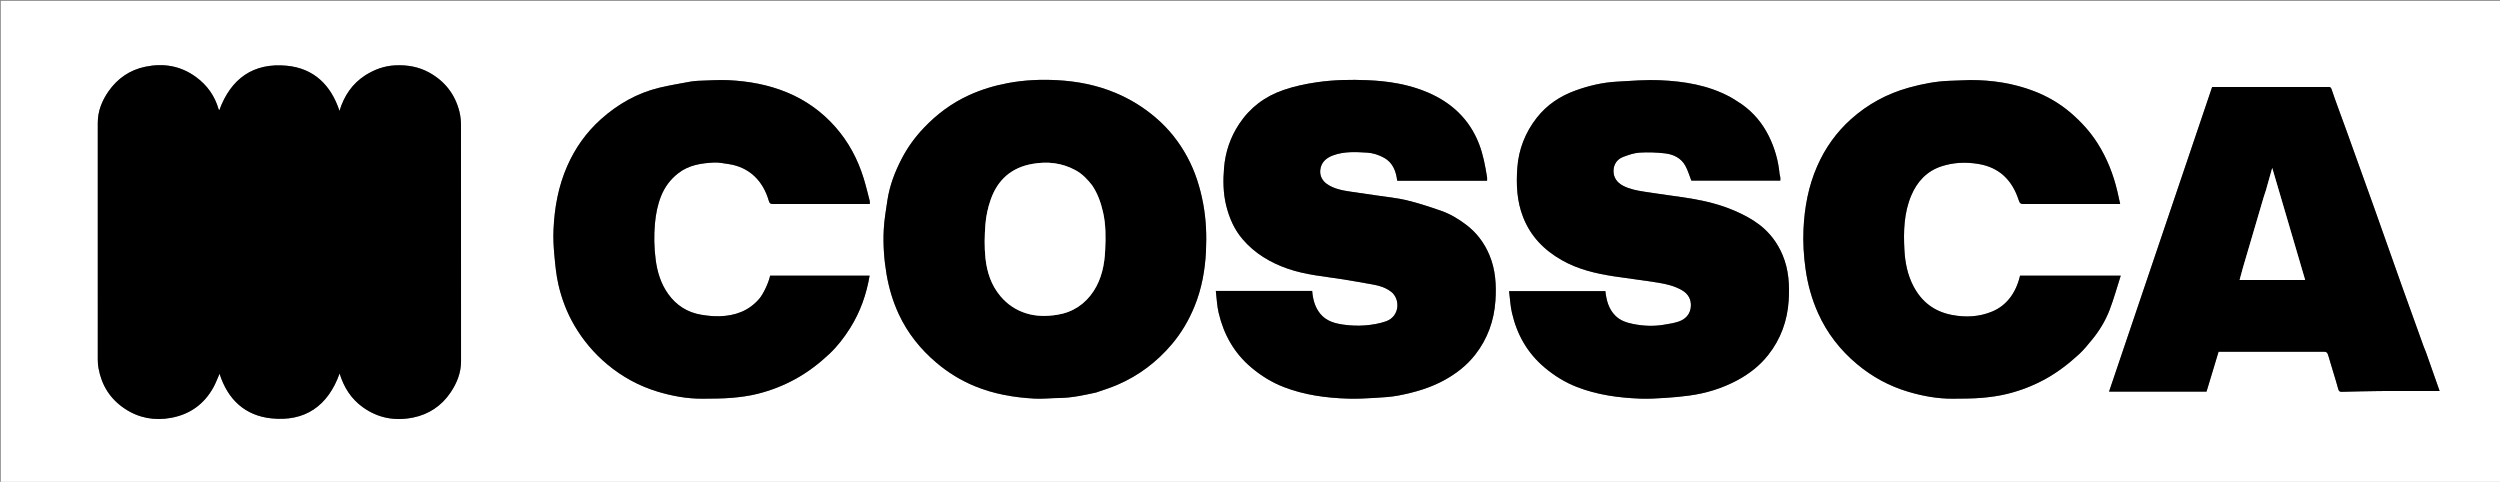
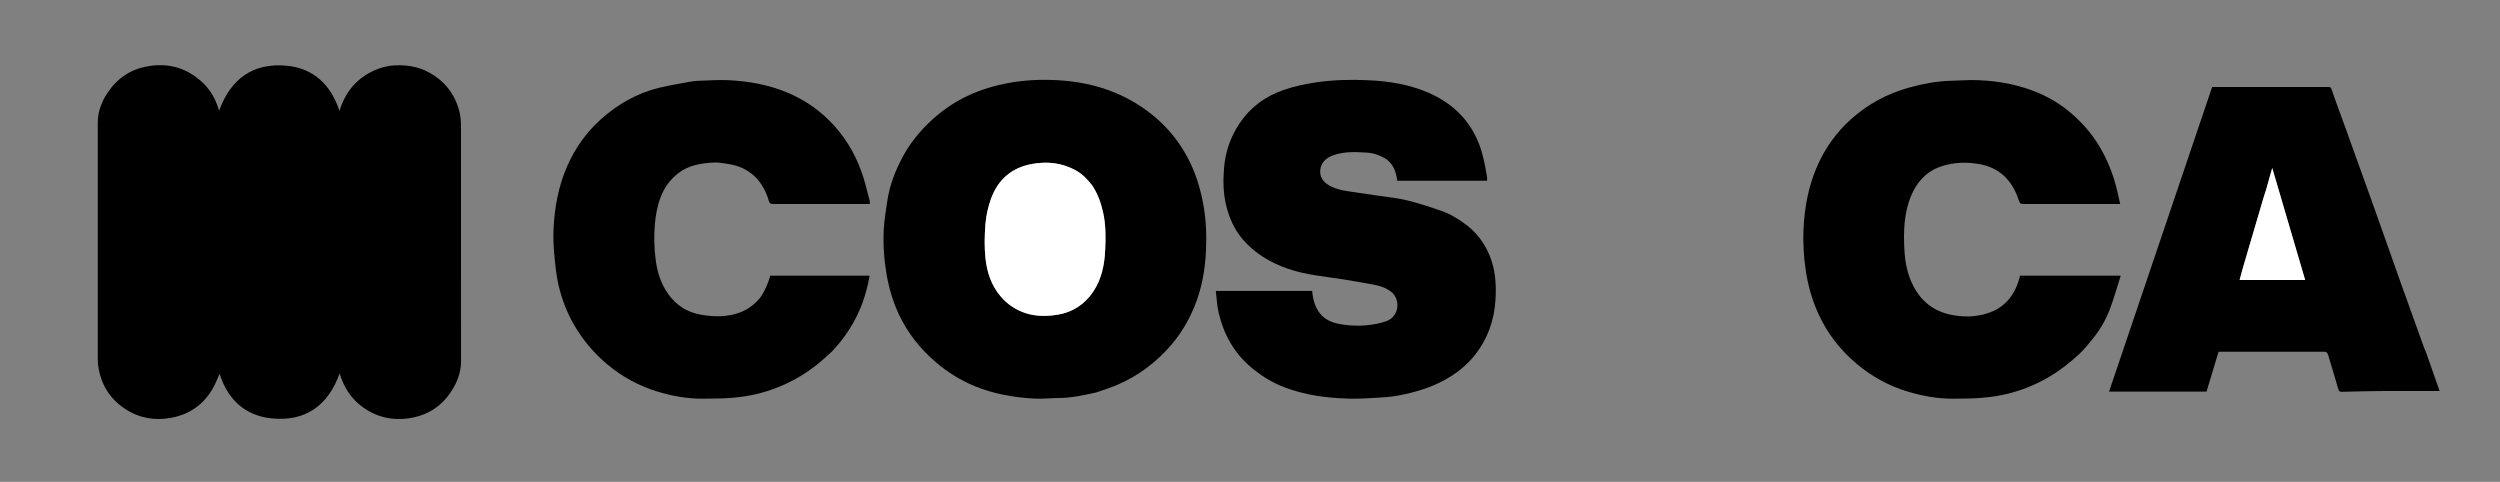
<svg xmlns="http://www.w3.org/2000/svg" xml:space="preserve" viewBox="0 0 3248 626" width="100%" y="0px" x="0px" id="Layer_1" version="1.1">
  <rect x="0" y="0" width="3248" height="626" fill="#808080" stroke="none" />
-   <path d="M2431,627   C1620.667,627 810.833,627 1,627   C1,418.333 1,209.667 1,1   C1083.667,1 2166.333,1 3249,1   C3249,209.667 3249,418.333 3249,627   C2976.5,627 2704,627 2431,627  M474.424,97.962   C457.64,108.788 447.106,124.292 441.078,144.085   C429.736,109.899 407.35,88.751 372.612,85.417   C329.195,81.25 299.975,102.047 284.973,143.151   C284.608,142.739 284.166,142.462 284.06,142.088   C279.101,124.661 269.224,110.751 254.595,100.044   C234.692,85.476 212.522,81.824 188.867,86.687   C168.678,90.838 152.588,101.97 140.885,118.804   C132.488,130.881 127.04,144.378 127.031,159.416   C126.971,262.245 126.99,365.075 127.042,467.904   C127.044,471.48 127.393,475.105 128.041,478.623   C132.132,500.849 143.296,518.466 162.271,531.047   C180.576,543.185 200.683,546.728 221.949,542.894   C246.574,538.454 265.301,525.123 277.381,503.038   C280.372,497.568 282.531,491.642 285.246,485.537   C295.889,519.092 318.383,539.95 352.524,543.519   C396.168,548.081 426.045,527.547 441.213,485.195   C446.889,503.458 456.218,518.18 471.452,529.104   C491.377,543.391 513.425,547.184 536.809,542.439   C557.04,538.334 573.55,527.336 585.221,510.122   C593.474,497.951 598.97,484.507 598.976,469.458   C599.022,367.462 599.035,265.466 598.914,163.47   C598.907,157.319 598.372,150.992 596.875,145.052   C591.218,122.616 578.104,105.673 557.84,94.387   C544.079,86.723 529.281,84.2 513.628,84.909   C499.494,85.549 486.841,90.11 474.424,97.962  M1424.225,509.968   C1433.41,506.652 1442.795,503.801 1451.741,499.933   C1479.389,487.981 1502.831,470.366 1522.355,447.305   C1534.926,432.459 1544.563,415.953 1551.861,398.133   C1561.26,375.184 1565.64,350.924 1566.804,326.296   C1567.775,305.759 1566.997,285.221 1563.198,264.786   C1559.226,243.422 1552.846,223.113 1542.528,203.973   C1531.966,184.379 1518.421,167.333 1501.465,152.844   C1485.729,139.397 1468.415,128.737 1449.356,120.73   C1425.068,110.526 1399.562,105.592 1373.483,104.182   C1352.103,103.025 1330.693,103.991 1309.5,107.944   C1291.875,111.231 1274.883,116.368 1258.596,123.83   C1236.254,134.067 1216.997,148.499 1200.096,166.306   C1188.835,178.17 1179.332,191.21 1171.78,205.674   C1162.751,222.966 1155.782,241.02 1152.897,260.413   C1151.031,272.963 1148.824,285.54 1148.183,298.176   C1147.191,317.749 1148.529,337.263 1151.875,356.678   C1154.956,374.552 1160.072,391.729 1167.67,408.094   C1179.165,432.849 1195.865,453.65 1216.696,471.309   C1231.744,484.067 1248.313,494.24 1266.46,501.714   C1291.242,511.922 1317.377,516.401 1343.981,517.849   C1354.683,518.432 1365.475,517.13 1376.229,517.049   C1392.301,516.929 1407.823,513.413 1424.225,509.968  M1698.408,378   C1658.977,378 1619.546,378 1579.602,378   C1580.816,387.85 1581.133,397.254 1583.24,406.238   C1589.835,434.361 1603.171,458.503 1625.692,477.445   C1638.487,488.207 1652.401,496.852 1667.786,502.811   C1694.68,513.228 1722.974,517.033 1751.637,517.888   C1763.2,518.233 1774.817,517.61 1786.379,516.917   C1796.648,516.301 1807.022,515.745 1817.089,513.809   C1838.249,509.739 1858.843,503.818 1877.877,493.11   C1892.878,484.671 1906.085,474.247 1916.642,460.719   C1932.676,440.173 1941.118,416.501 1942.858,390.688   C1944.227,370.372 1943.011,350.072 1934.895,330.988   C1928.266,315.399 1918.388,302.197 1904.648,291.856   C1894.631,284.318 1884.011,277.938 1872.268,273.853   C1857.6,268.751 1842.782,263.864 1827.707,260.22   C1814.987,257.145 1801.813,255.934 1788.828,253.978   C1777.431,252.261 1766.011,250.693 1754.612,248.989   C1743.762,247.366 1732.95,245.401 1723.746,238.918   C1717.756,234.698 1714.619,228.179 1715.251,221.231   C1716.143,211.424 1722.429,205.353 1731.796,201.891   C1746.462,196.471 1761.622,197.406 1776.596,198.319   C1783.877,198.764 1791.551,201.349 1798.006,204.872   C1809.377,211.077 1813.801,222.276 1815.254,234.793   C1854.149,234.793 1892.907,234.793 1931.999,234.793   C1931.999,233.133 1932.199,231.643 1931.968,230.222   C1929.566,215.44 1926.964,200.795 1921.431,186.666   C1908.966,154.839 1886.035,133.529 1855.384,120.279   C1830.465,109.507 1803.799,105.35 1776.883,104.203   C1754.969,103.27 1733.005,103.668 1711.126,106.833   C1696.216,108.99 1681.663,112.05 1667.432,116.964   C1643.329,125.289 1624.099,139.702 1609.926,161.06   C1598.421,178.398 1591.988,197.596 1590.301,217.955   C1588.962,234.119 1589.06,250.556 1592.975,266.64   C1596.953,282.978 1603.525,298.097 1614.493,310.89   C1630.213,329.226 1650.273,341.152 1672.939,349.049   C1696.519,357.263 1721.276,359.159 1745.674,363.035   C1758.609,365.089 1771.492,367.477 1784.389,369.765   C1792.694,371.238 1800.676,373.91 1807.366,379.04   C1819.406,388.273 1818.86,410.979 1800.76,417.425   C1792.056,420.525 1782.559,422.036 1773.303,422.769   C1764.139,423.494 1754.724,423.071 1745.604,421.812   C1734.36,420.259 1723.239,417.244 1715.493,407.922   C1708.456,399.453 1705.689,389.238 1704.776,378   C1702.964,378 1701.171,378 1698.408,378  M2263.009,135.507   C2257.972,132.335 2253.094,128.868 2247.87,126.04   C2219.442,110.648 2188.327,105.625 2156.676,104.267   C2138.07,103.469 2119.333,105.036 2100.685,106.082   C2082.045,107.128 2064.047,111.335 2046.444,117.755   C2026.547,125.012 2009.702,136.314 1996.639,152.936   C1981.604,172.068 1973.005,194.163 1971.286,218.193   C1969.747,239.706 1970.665,261.203 1978.796,282.005   C1988.648,307.214 2006.151,324.923 2029.125,338.005   C2050.038,349.913 2073.015,355.322 2096.486,358.939   C2115.429,361.858 2134.487,364.047 2153.406,367.109   C2164.3,368.871 2175.079,371.273 2184.952,376.888   C2193.444,381.717 2197.379,389.084 2196.779,398.129   C2196.129,407.934 2189.994,414.809 2180.673,417.859   C2174.45,419.895 2167.853,420.898 2161.358,421.969   C2148.084,424.159 2134.788,423.563 2121.668,420.909   C2113.289,419.214 2105.125,416.579 2098.772,410.279   C2089.893,401.474 2087.027,390.191 2085.698,378.222   C2044.146,378.222 2002.723,378.222 1960.601,378.222   C1961.829,387.852 1962.248,397.363 1964.354,406.485   C1970.862,434.679 1984.382,458.726 2006.908,477.63   C2019.58,488.265 2033.37,496.79 2048.599,502.728   C2075.006,513.023 2102.802,516.809 2130.945,517.878   C2141.835,518.292 2152.794,517.599 2163.691,516.923   C2173.96,516.286 2184.231,515.318 2194.428,513.947   C2216.421,510.991 2237.328,504.594 2257.007,494.078   C2272.626,485.73 2286.249,475.085 2297.209,461.218   C2313.609,440.469 2322.194,416.52 2323.846,390.343   C2325.106,370.379 2323.948,350.489 2316.03,331.588   C2309.376,315.703 2299.499,302.428 2285.753,291.92   C2275.805,284.316 2264.883,278.677 2253.444,273.748   C2235.446,265.992 2216.633,261.29 2197.41,258.034   C2188.289,256.489 2179.106,255.306 2169.95,253.971   C2158.542,252.307 2147.116,250.766 2135.73,248.966   C2126.364,247.484 2117.117,245.758 2108.501,241.223   C2100.632,237.081 2096.307,230.553 2096.263,222.315   C2096.218,213.982 2100.619,206.908 2108.819,203.84   C2115.68,201.274 2122.912,198.743 2130.115,198.271   C2140.933,197.563 2151.941,198.006 2162.735,199.184   C2173.851,200.398 2183.885,205.034 2189.598,215.322   C2192.941,221.342 2194.842,228.162 2197.399,234.643   C2235.477,234.643 2274.207,234.643 2312.999,234.643   C2312.999,232.953 2313.128,231.605 2312.964,230.293   C2312.785,228.858 2312.164,227.474 2312.028,226.04   C2310.381,208.696 2305.71,192.21 2297.948,176.624   C2289.812,160.287 2278.49,146.605 2263.009,135.507  M906.412,105   C903.329,105.332 900.207,105.461 897.169,106.033   C883.538,108.599 869.804,110.774 856.34,114.045   C827.724,120.997 802.767,135.263 780.944,154.731   C761.909,171.712 747.322,192.163 737.015,215.606   C725.385,242.058 720.324,269.946 719.125,298.582   C718.683,309.134 719.164,319.792 720.127,330.319   C721.326,343.419 722.508,356.651 725.413,369.436   C729.648,388.075 736.426,405.939 746.129,422.6   C757.432,442.009 771.692,458.911 788.865,473.277   C808.345,489.573 830.309,501.56 854.648,508.878   C873.549,514.561 892.883,518.106 912.711,517.956   C925.463,517.859 938.258,517.896 950.947,516.832   C962.224,515.886 973.587,514.326 984.543,511.569   C1001.489,507.305 1017.74,501.007 1033.194,492.522   C1049.417,483.616 1063.944,472.531 1077.312,459.975   C1087.895,450.033 1096.737,438.535 1104.516,426.147   C1117.665,405.204 1125.655,382.509 1129.806,358.107   C1086.488,358.107 1043.517,358.107 1000.569,358.107   C998.542,367.742 991.561,382.142 986.57,388.003   C972.954,403.994 955.011,410.33 934.752,410.857   C926.782,411.064 918.676,410.226 910.798,408.888   C892.93,405.851 878.551,396.616 868.076,381.914   C858.659,368.697 853.974,353.646 851.859,337.532   C849.789,321.754 849.45,306.091 850.906,290.263   C852.039,277.944 854.328,266.014 858.966,254.513   C863.769,242.603 871.172,232.803 881.333,224.938   C894.973,214.38 911.068,212 927.477,211.158   C933.59,210.845 939.82,212.153 945.954,213.029   C973.887,217.015 991.378,235.153 998.853,260.94   C999.894,264.532 1001.419,265.053 1004.551,265.047   C1044.881,264.976 1085.21,265 1125.54,265   C1126.996,265 1128.452,265 1129.976,265   C1129.976,263.327 1130.221,262.099 1129.937,261.01   C1127.34,251.065 1124.964,241.047 1121.925,231.236   C1114.3,206.62 1102.302,184.238 1085.252,164.912   C1067.898,145.243 1046.995,130.272 1022.632,120.144   C998.257,110.01 972.707,105.496 946.599,104.173   C933.565,103.513 920.439,104.667 906.412,105  M2559.496,104   C2550.577,104.333 2541.66,104.679 2532.741,104.996   C2514.808,105.632 2497.412,109.053 2480.115,113.841   C2451.748,121.694 2426.62,135.335 2404.826,154.85   C2385.827,171.862 2371.285,192.305 2360.974,215.76   C2349.475,241.916 2344.42,269.469 2343.121,297.746   C2342.318,315.197 2343.397,332.618 2345.859,350.005   C2348.658,369.77 2353.959,388.739 2362.07,406.86   C2373.693,432.831 2390.824,454.801 2412.62,473.041   C2432.355,489.556 2454.549,501.668 2479.279,508.983   C2498.233,514.589 2517.537,518.12 2537.365,517.957   C2549.949,517.853 2562.579,517.904 2575.098,516.831   C2586.371,515.864 2597.719,514.25 2608.679,511.507   C2625.635,507.263 2641.874,500.948 2657.316,492.437   C2673.522,483.505 2687.936,472.311 2701.426,459.879   C2707.194,454.564 2712.135,448.314 2717.181,442.262   C2727.163,430.29 2735.276,417.021 2740.822,402.535   C2746.302,388.219 2750.37,373.362 2755.242,358.167   C2710.666,358.167 2667.543,358.167 2624.444,358.167   C2619.252,380.55 2606.843,397.004 2588.322,404.718   C2571.447,411.746 2553.736,412.657 2535.62,409.122   C2512.9,404.688 2496.642,392.18 2485.998,371.928   C2478.26,357.206 2475.081,341.133 2474.209,324.873   C2472.918,300.808 2473.51,276.646 2483.115,253.933   C2490.761,235.854 2503.27,222.283 2522.474,216.028   C2537.891,211.006 2553.504,210.317 2569.609,212.856   C2597.68,217.282 2614.324,234.164 2622.736,260.103   C2624.083,264.259 2625.402,265.071 2629.177,265.061   C2669.006,264.962 2708.834,265 2748.663,265   C2750.304,265 2751.946,265 2754.532,265   C2753.283,259.408 2752.18,254.288 2750.994,249.188   C2745.753,226.646 2737.362,205.344 2724.912,185.82   C2715.531,171.109 2703.895,158.339 2690.61,146.894   C2676.081,134.378 2659.743,124.952 2642.092,118.219   C2615.934,108.241 2588.515,104.028 2559.496,104  M3151.525,457.018   C3150.688,454.939 3149.782,452.886 3149.023,450.78   C3139.357,423.963 3129.645,397.162 3120.081,370.31   C3108.207,336.972 3096.528,303.564 3084.638,270.231   C3072.372,235.844 3059.976,201.502 3047.593,167.157   C3041.454,150.129 3034.987,133.215 3029.205,116.068   C3027.958,112.37 3025.928,113.028 3023.65,113.026   C2975.998,112.991 2928.346,113 2880.694,113   C2878.541,113 2876.387,113 2874.031,113   C2829.394,244.891 2784.822,376.595 2740.076,508.808   C2782.97,508.808 2824.751,508.808 2866.707,508.808   C2871.918,491.552 2877.132,474.287 2882.353,457   C2892.206,457 2901.696,457 2911.186,457   C2947.008,457 2982.83,457.034 3018.652,456.941   C3021.83,456.933 3023.592,457.37 3024.618,460.976   C3028.831,475.776 3033.738,490.381 3037.788,505.222   C3038.698,508.554 3039.873,509.091 3042.683,509.025   C3059.096,508.641 3075.51,508.173 3091.925,508.04   C3112.584,507.873 3133.245,508 3153.906,508   C3159.115,508 3164.324,508 3169.553,508   C3163.591,490.951 3157.778,474.329 3151.525,457.018  z" stroke="none" opacity="1" fill="#FFFFFF" />
  <path d="M474.714,97.724   C486.841,90.11 499.494,85.549 513.628,84.909   C529.281,84.2 544.079,86.723 557.84,94.387   C578.104,105.673 591.218,122.616 596.875,145.052   C598.372,150.992 598.907,157.319 598.914,163.47   C599.035,265.466 599.022,367.462 598.976,469.458   C598.97,484.507 593.474,497.951 585.221,510.122   C573.55,527.336 557.04,538.334 536.809,542.439   C513.425,547.184 491.377,543.391 471.452,529.104   C456.218,518.18 446.889,503.458 441.213,485.195   C426.045,527.547 396.168,548.081 352.524,543.519   C318.383,539.95 295.889,519.092 285.246,485.537   C282.531,491.642 280.372,497.568 277.381,503.038   C265.301,525.123 246.574,538.454 221.949,542.894   C200.683,546.728 180.576,543.185 162.271,531.047   C143.296,518.466 132.132,500.849 128.041,478.623   C127.393,475.105 127.044,471.48 127.042,467.904   C126.99,365.075 126.971,262.245 127.031,159.416   C127.04,144.378 132.488,130.881 140.885,118.804   C152.588,101.97 168.678,90.838 188.867,86.687   C212.522,81.824 234.692,85.476 254.595,100.044   C269.224,110.751 279.101,124.661 284.06,142.088   C284.166,142.462 284.608,142.739 284.973,143.151   C299.975,102.047 329.195,81.25 372.612,85.417   C407.35,88.751 429.736,109.899 441.078,144.085   C447.106,124.292 457.64,108.788 474.714,97.724  z" stroke="none" opacity="1" fill="#000000" />
  <path d="M1423.802,509.983   C1407.823,513.413 1392.301,516.929 1376.229,517.049   C1365.475,517.13 1354.683,518.432 1343.981,517.849   C1317.377,516.401 1291.242,511.922 1266.46,501.714   C1248.313,494.24 1231.744,484.067 1216.696,471.309   C1195.865,453.65 1179.165,432.849 1167.67,408.094   C1160.072,391.729 1154.956,374.552 1151.875,356.678   C1148.529,337.263 1147.191,317.749 1148.183,298.176   C1148.824,285.54 1151.031,272.963 1152.897,260.413   C1155.782,241.02 1162.751,222.966 1171.78,205.674   C1179.332,191.21 1188.835,178.17 1200.096,166.306   C1216.997,148.499 1236.254,134.067 1258.596,123.83   C1274.883,116.368 1291.875,111.231 1309.5,107.944   C1330.693,103.991 1352.103,103.025 1373.483,104.182   C1399.562,105.592 1425.068,110.526 1449.356,120.73   C1468.415,128.737 1485.729,139.397 1501.465,152.844   C1518.421,167.333 1531.966,184.379 1542.528,203.973   C1552.846,223.113 1559.226,243.422 1563.198,264.786   C1566.997,285.221 1567.775,305.759 1566.804,326.296   C1565.64,350.924 1561.26,375.184 1551.861,398.133   C1544.563,415.953 1534.926,432.459 1522.355,447.305   C1502.831,470.366 1479.389,487.981 1451.741,499.933   C1442.795,503.801 1433.41,506.652 1423.802,509.983  M1418.974,240.697   C1412.748,232.846 1405.942,225.762 1396.903,220.926   C1379.286,211.5 1360.831,209.517 1341.334,212.927   C1314.037,217.702 1296.197,233.6 1287.182,259.186   C1283.576,269.419 1281.133,280.388 1280.287,291.189   C1279.132,305.93 1278.75,320.966 1280.339,335.626   C1282.271,353.46 1287.689,370.374 1299.801,384.755   C1308.837,395.484 1319.725,402.741 1332.742,406.909   C1346.088,411.183 1359.898,411.118 1373.597,408.935   C1393.844,405.708 1409.76,395.071 1420.844,378.104   C1431.23,362.205 1434.961,343.856 1435.826,325.199   C1436.595,308.609 1436.825,291.904 1433.021,275.486   C1430.211,263.359 1426.25,251.738 1418.974,240.697  z" stroke="none" opacity="1" fill="#000000" />
  <path d="M1698.893,378   C1701.171,378 1702.964,378 1704.776,378   C1705.689,389.238 1708.456,399.453 1715.493,407.922   C1723.239,417.244 1734.36,420.259 1745.604,421.812   C1754.724,423.071 1764.139,423.494 1773.303,422.769   C1782.559,422.036 1792.056,420.525 1800.76,417.425   C1818.86,410.979 1819.406,388.273 1807.366,379.04   C1800.676,373.91 1792.694,371.238 1784.389,369.765   C1771.492,367.477 1758.609,365.089 1745.674,363.035   C1721.276,359.159 1696.519,357.263 1672.939,349.049   C1650.273,341.152 1630.213,329.226 1614.493,310.89   C1603.525,298.097 1596.953,282.978 1592.975,266.64   C1589.06,250.556 1588.962,234.119 1590.301,217.955   C1591.988,197.596 1598.421,178.398 1609.926,161.06   C1624.099,139.702 1643.329,125.289 1667.432,116.964   C1681.663,112.05 1696.216,108.99 1711.126,106.833   C1733.005,103.668 1754.969,103.27 1776.883,104.203   C1803.799,105.35 1830.465,109.507 1855.384,120.279   C1886.035,133.529 1908.966,154.839 1921.431,186.666   C1926.964,200.795 1929.566,215.44 1931.968,230.222   C1932.199,231.643 1931.999,233.133 1931.999,234.793   C1892.907,234.793 1854.149,234.793 1815.254,234.793   C1813.801,222.276 1809.377,211.077 1798.006,204.872   C1791.551,201.349 1783.877,198.764 1776.596,198.319   C1761.622,197.406 1746.462,196.471 1731.796,201.891   C1722.429,205.353 1716.143,211.424 1715.251,221.231   C1714.619,228.179 1717.756,234.698 1723.746,238.918   C1732.95,245.401 1743.762,247.366 1754.612,248.989   C1766.011,250.693 1777.431,252.261 1788.828,253.978   C1801.813,255.934 1814.987,257.145 1827.707,260.22   C1842.782,263.864 1857.6,268.751 1872.268,273.853   C1884.011,277.938 1894.631,284.318 1904.648,291.856   C1918.388,302.197 1928.266,315.399 1934.895,330.988   C1943.011,350.072 1944.227,370.372 1942.858,390.688   C1941.118,416.501 1932.676,440.173 1916.642,460.719   C1906.085,474.247 1892.878,484.671 1877.877,493.11   C1858.843,503.818 1838.249,509.739 1817.089,513.809   C1807.022,515.745 1796.648,516.301 1786.379,516.917   C1774.817,517.61 1763.2,518.233 1751.637,517.888   C1722.974,517.033 1694.68,513.228 1667.786,502.811   C1652.401,496.852 1638.487,488.207 1625.692,477.445   C1603.171,458.503 1589.835,434.361 1583.24,406.238   C1581.133,397.254 1580.816,387.85 1579.602,378   C1619.546,378 1658.977,378 1698.893,378  z" stroke="none" opacity="1" fill="#000000" />
-   <path d="M2263.3,135.736   C2278.49,146.605 2289.812,160.287 2297.948,176.624   C2305.71,192.21 2310.381,208.696 2312.028,226.04   C2312.164,227.474 2312.785,228.858 2312.964,230.293   C2313.128,231.605 2312.999,232.953 2312.999,234.643   C2274.207,234.643 2235.477,234.643 2197.399,234.643   C2194.842,228.162 2192.941,221.342 2189.598,215.322   C2183.885,205.034 2173.851,200.398 2162.735,199.184   C2151.941,198.006 2140.933,197.563 2130.115,198.271   C2122.912,198.743 2115.68,201.274 2108.819,203.84   C2100.619,206.908 2096.218,213.982 2096.263,222.315   C2096.307,230.553 2100.632,237.081 2108.501,241.223   C2117.117,245.758 2126.364,247.484 2135.73,248.966   C2147.116,250.766 2158.542,252.307 2169.95,253.971   C2179.106,255.306 2188.289,256.489 2197.41,258.034   C2216.633,261.29 2235.446,265.992 2253.444,273.748   C2264.883,278.677 2275.805,284.316 2285.753,291.92   C2299.499,302.428 2309.376,315.703 2316.03,331.588   C2323.948,350.489 2325.106,370.379 2323.846,390.343   C2322.194,416.52 2313.609,440.469 2297.209,461.218   C2286.249,475.085 2272.626,485.73 2257.007,494.078   C2237.328,504.594 2216.421,510.991 2194.428,513.947   C2184.231,515.318 2173.96,516.286 2163.691,516.923   C2152.794,517.599 2141.835,518.292 2130.945,517.878   C2102.802,516.809 2075.006,513.023 2048.599,502.728   C2033.37,496.79 2019.58,488.265 2006.908,477.63   C1984.382,458.726 1970.862,434.679 1964.354,406.485   C1962.248,397.363 1961.829,387.852 1960.601,378.222   C2002.723,378.222 2044.146,378.222 2085.698,378.222   C2087.027,390.191 2089.893,401.474 2098.772,410.279   C2105.125,416.579 2113.289,419.214 2121.668,420.909   C2134.788,423.563 2148.084,424.159 2161.358,421.969   C2167.853,420.898 2174.45,419.895 2180.673,417.859   C2189.994,414.809 2196.129,407.934 2196.779,398.129   C2197.379,389.084 2193.444,381.717 2184.952,376.888   C2175.079,371.273 2164.3,368.871 2153.406,367.109   C2134.487,364.047 2115.429,361.858 2096.486,358.939   C2073.015,355.322 2050.038,349.913 2029.125,338.005   C2006.151,324.923 1988.648,307.214 1978.796,282.005   C1970.665,261.203 1969.747,239.706 1971.286,218.193   C1973.005,194.163 1981.604,172.068 1996.639,152.936   C2009.702,136.314 2026.547,125.012 2046.444,117.755   C2064.047,111.335 2082.045,107.128 2100.685,106.082   C2119.333,105.036 2138.07,103.469 2156.676,104.267   C2188.327,105.625 2219.442,110.648 2247.87,126.04   C2253.094,128.868 2257.972,132.335 2263.3,135.736  z" stroke="none" opacity="1" fill="#000000" />
  <path d="M906.883,105   C920.439,104.667 933.565,103.513 946.599,104.173   C972.707,105.496 998.257,110.01 1022.632,120.144   C1046.995,130.272 1067.898,145.243 1085.252,164.912   C1102.302,184.238 1114.3,206.62 1121.925,231.236   C1124.964,241.047 1127.34,251.065 1129.937,261.01   C1130.221,262.099 1129.976,263.327 1129.976,265   C1128.452,265 1126.996,265 1125.54,265   C1085.21,265 1044.881,264.976 1004.551,265.047   C1001.419,265.053 999.894,264.532 998.853,260.94   C991.378,235.153 973.887,217.015 945.954,213.029   C939.82,212.153 933.59,210.845 927.477,211.158   C911.068,212 894.973,214.38 881.333,224.938   C871.172,232.803 863.769,242.603 858.966,254.513   C854.328,266.014 852.039,277.944 850.906,290.263   C849.45,306.091 849.789,321.754 851.859,337.532   C853.974,353.646 858.659,368.697 868.076,381.914   C878.551,396.616 892.93,405.851 910.798,408.888   C918.676,410.226 926.782,411.064 934.752,410.857   C955.011,410.33 972.954,403.994 986.57,388.003   C991.561,382.142 998.542,367.742 1000.569,358.107   C1043.517,358.107 1086.488,358.107 1129.806,358.107   C1125.655,382.509 1117.665,405.204 1104.516,426.147   C1096.737,438.535 1087.895,450.033 1077.312,459.975   C1063.944,472.531 1049.417,483.616 1033.194,492.522   C1017.74,501.007 1001.489,507.305 984.543,511.569   C973.587,514.326 962.224,515.886 950.947,516.832   C938.258,517.896 925.463,517.859 912.711,517.956   C892.883,518.106 873.549,514.561 854.648,508.878   C830.309,501.56 808.345,489.573 788.865,473.277   C771.692,458.911 757.432,442.009 746.129,422.6   C736.426,405.939 729.648,388.075 725.413,369.436   C722.508,356.651 721.326,343.419 720.127,330.319   C719.164,319.792 718.683,309.134 719.125,298.582   C720.324,269.946 725.385,242.058 737.015,215.606   C747.322,192.163 761.909,171.712 780.944,154.731   C802.767,135.263 827.724,120.997 856.34,114.045   C869.804,110.774 883.538,108.599 897.169,106.033   C900.207,105.461 903.329,105.332 906.883,105  z" stroke="none" opacity="1" fill="#000000" />
  <path d="M2559.995,104   C2588.515,104.028 2615.934,108.241 2642.092,118.219   C2659.743,124.952 2676.081,134.378 2690.61,146.894   C2703.895,158.339 2715.531,171.109 2724.912,185.82   C2737.362,205.344 2745.753,226.646 2750.994,249.188   C2752.18,254.288 2753.283,259.408 2754.532,265   C2751.946,265 2750.304,265 2748.663,265   C2708.834,265 2669.006,264.962 2629.177,265.061   C2625.402,265.071 2624.083,264.259 2622.736,260.103   C2614.324,234.164 2597.68,217.282 2569.609,212.856   C2553.504,210.317 2537.891,211.006 2522.474,216.028   C2503.27,222.283 2490.761,235.854 2483.115,253.933   C2473.51,276.646 2472.918,300.808 2474.209,324.873   C2475.081,341.133 2478.26,357.206 2485.998,371.928   C2496.642,392.18 2512.9,404.688 2535.62,409.122   C2553.736,412.657 2571.447,411.746 2588.322,404.718   C2606.843,397.004 2619.252,380.55 2624.444,358.167   C2667.543,358.167 2710.666,358.167 2755.242,358.167   C2750.37,373.362 2746.302,388.219 2740.822,402.535   C2735.276,417.021 2727.163,430.29 2717.181,442.262   C2712.135,448.314 2707.194,454.564 2701.426,459.879   C2687.936,472.311 2673.522,483.505 2657.316,492.437   C2641.874,500.948 2625.635,507.263 2608.679,511.507   C2597.719,514.25 2586.371,515.864 2575.098,516.831   C2562.579,517.904 2549.949,517.853 2537.365,517.957   C2517.537,518.12 2498.233,514.589 2479.279,508.983   C2454.549,501.668 2432.355,489.556 2412.62,473.041   C2390.824,454.801 2373.693,432.831 2362.07,406.86   C2353.959,388.739 2348.658,369.77 2345.859,350.005   C2343.397,332.618 2342.318,315.197 2343.121,297.746   C2344.42,269.469 2349.475,241.916 2360.974,215.76   C2371.285,192.305 2385.827,171.862 2404.826,154.85   C2426.62,135.335 2451.748,121.694 2480.115,113.841   C2497.412,109.053 2514.808,105.632 2532.741,104.996   C2541.66,104.679 2550.577,104.333 2559.995,104  z" stroke="none" opacity="1" fill="#000000" />
  <path d="M3151.745,457.362   C3157.778,474.329 3163.591,490.951 3169.553,508   C3164.324,508 3159.115,508 3153.906,508   C3133.245,508 3112.584,507.873 3091.925,508.04   C3075.51,508.173 3059.096,508.641 3042.683,509.025   C3039.873,509.091 3038.698,508.554 3037.788,505.222   C3033.738,490.381 3028.831,475.776 3024.618,460.976   C3023.592,457.37 3021.83,456.933 3018.652,456.941   C2982.83,457.034 2947.008,457 2911.186,457   C2901.696,457 2892.206,457 2882.353,457   C2877.132,474.287 2871.918,491.552 2866.707,508.808   C2824.751,508.808 2782.97,508.808 2740.076,508.808   C2784.822,376.595 2829.394,244.891 2874.031,113   C2876.387,113 2878.541,113 2880.694,113   C2928.346,113 2975.998,112.991 3023.65,113.026   C3025.928,113.028 3027.958,112.37 3029.205,116.068   C3034.987,133.215 3041.454,150.129 3047.593,167.157   C3059.976,201.502 3072.372,235.844 3084.638,270.231   C3096.528,303.564 3108.207,336.972 3120.081,370.31   C3129.645,397.162 3139.357,423.963 3149.023,450.78   C3149.782,452.886 3150.688,454.939 3151.745,457.362  M2943.96,247.339   C2942.982,250.223 2941.902,253.076 2941.041,255.994   C2932.019,286.577 2923.016,317.166 2914.05,347.765   C2912.511,353.015 2911.175,358.324 2909.697,363.782   C2938.659,363.782 2966.73,363.782 2994.849,363.782   C2980.665,315.514 2966.544,267.459 2952.082,218.244   C2949.176,228.405 2946.588,237.452 2943.96,247.339  z" stroke="none" opacity="1" fill="#000000" />
  <path d="M1419.006,241.065   C1426.25,251.738 1430.211,263.359 1433.021,275.486   C1436.825,291.904 1436.595,308.609 1435.826,325.199   C1434.961,343.856 1431.23,362.205 1420.844,378.104   C1409.76,395.071 1393.844,405.708 1373.597,408.935   C1359.898,411.118 1346.088,411.183 1332.742,406.909   C1319.725,402.741 1308.837,395.484 1299.801,384.755   C1287.689,370.374 1282.271,353.46 1280.339,335.626   C1278.75,320.966 1279.132,305.93 1280.287,291.189   C1281.133,280.388 1283.576,269.419 1287.182,259.186   C1296.197,233.6 1314.037,217.702 1341.334,212.927   C1360.831,209.517 1379.286,211.5 1396.903,220.926   C1405.942,225.762 1412.748,232.846 1419.006,241.065  z" stroke="none" opacity="1" fill="#FFFFFF" />
  <path d="M2943.98,246.92   C2946.588,237.452 2949.176,228.405 2952.082,218.244   C2966.544,267.459 2980.665,315.514 2994.849,363.782   C2966.73,363.782 2938.659,363.782 2909.697,363.782   C2911.175,358.324 2912.511,353.015 2914.05,347.765   C2923.016,317.166 2932.019,286.577 2941.041,255.994   C2941.902,253.076 2942.982,250.223 2943.98,246.92  z" stroke="none" opacity="1" fill="#FFFFFF" />
</svg>